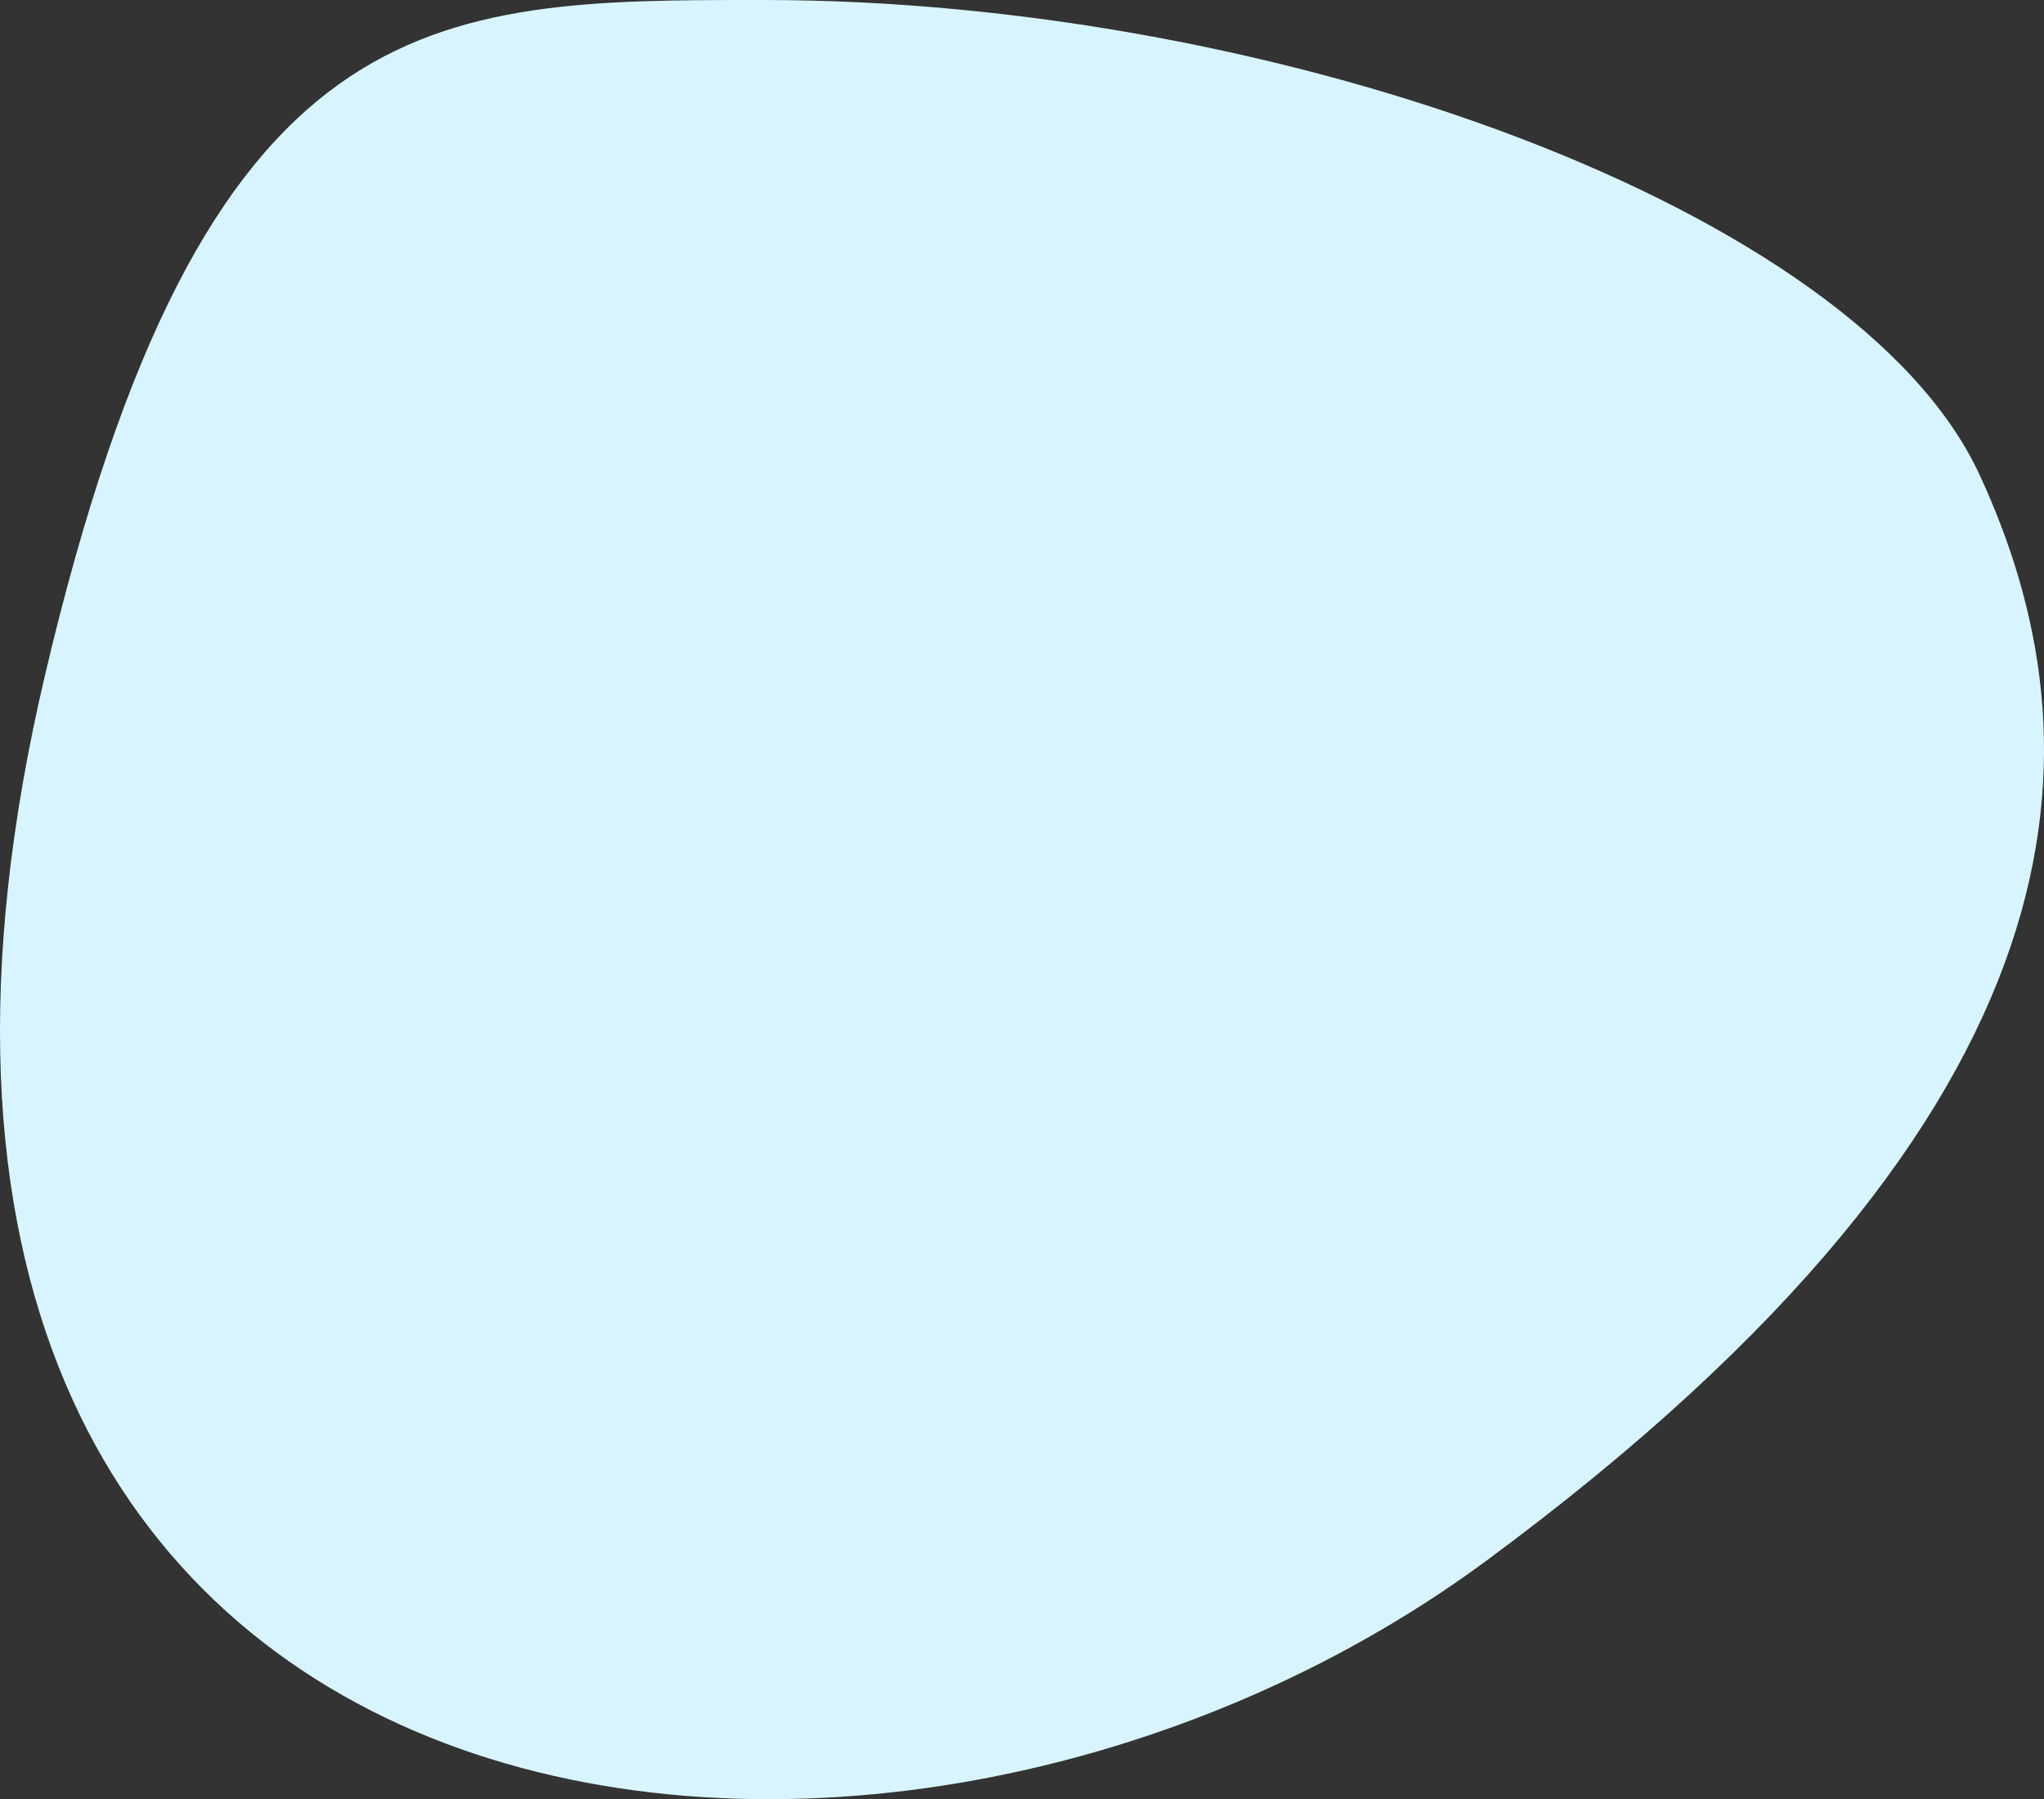
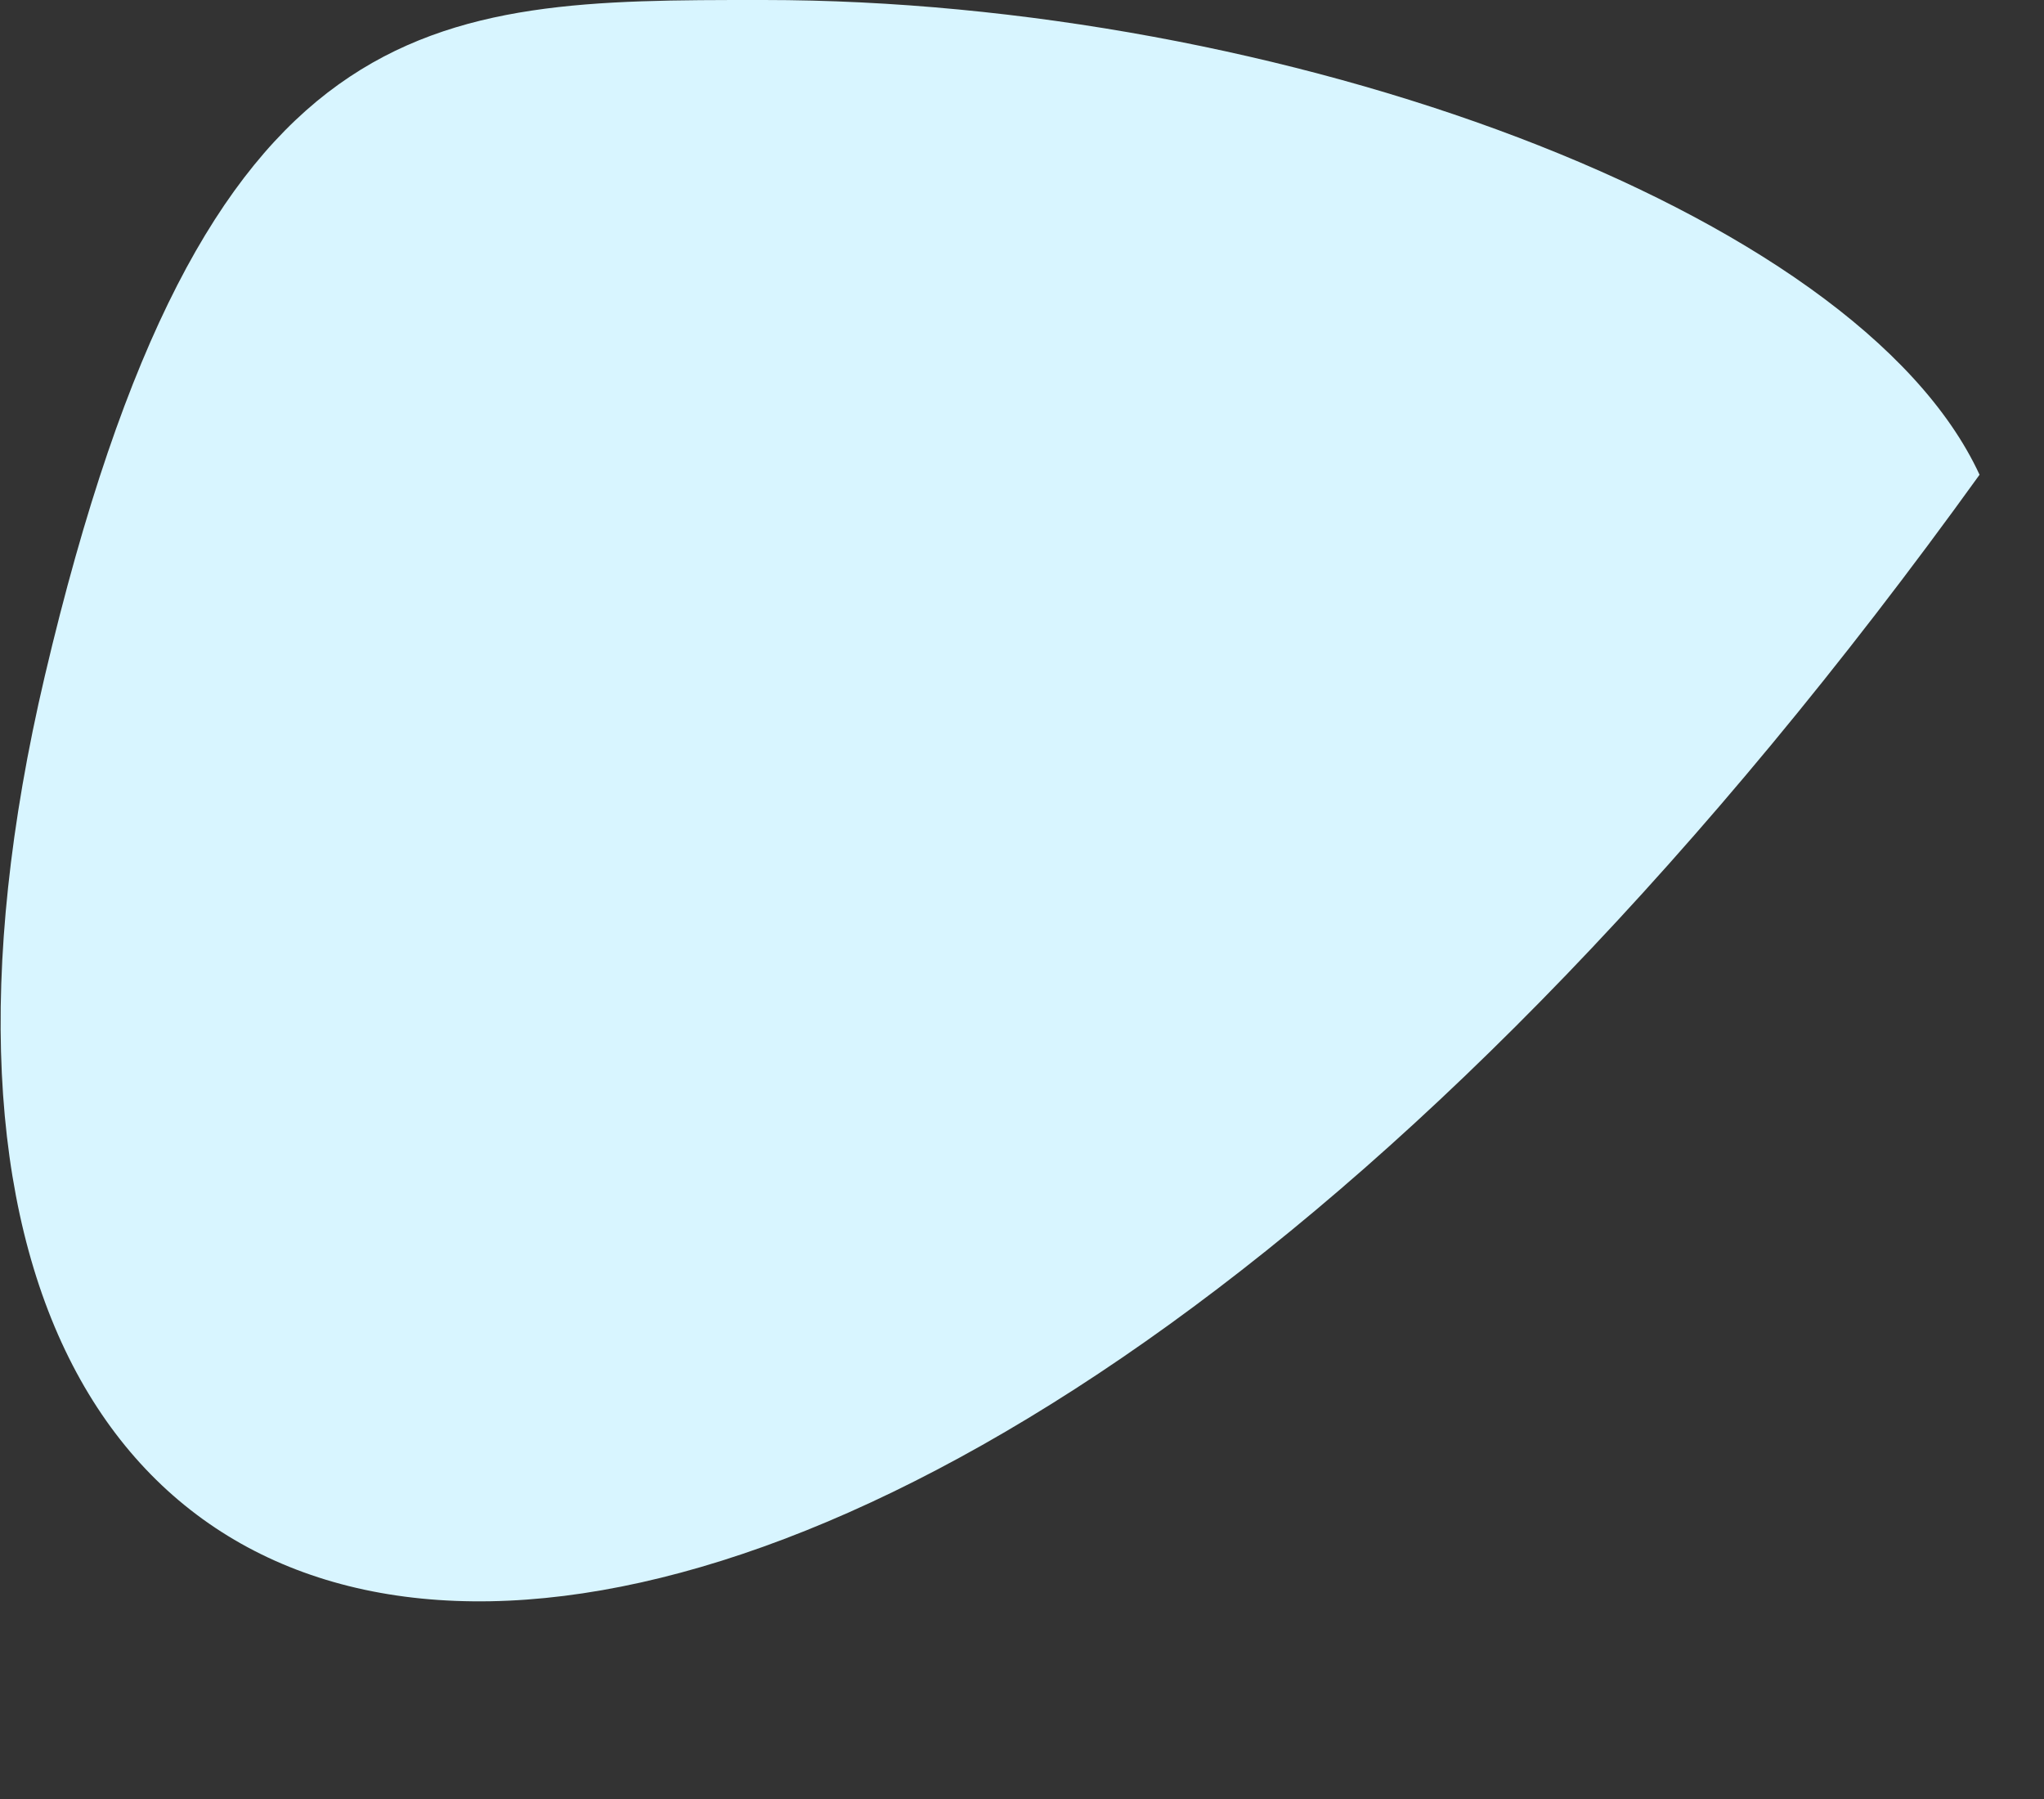
<svg xmlns="http://www.w3.org/2000/svg" width="417" height="367" viewBox="0 0 417 367" fill="none">
  <rect x="0" y="0" width="417" height="367" fill="#333333" stroke="none" />
-   <path d="M155.191 3.05176e-05H155.814C260.552 3.05176e-05 378.691 42.446 403.852 96.837C429.014 151.227 429.014 225.516 303.206 318.378C177.399 411.239 -48.127 381.516 9.143 137.884C41.556 -0.002 87.828 -0.001 155.191 3.05176e-05Z" fill="#D8F5FF" />
+   <path d="M155.191 3.05176e-05H155.814C260.552 3.05176e-05 378.691 42.446 403.852 96.837C177.399 411.239 -48.127 381.516 9.143 137.884C41.556 -0.002 87.828 -0.001 155.191 3.05176e-05Z" fill="#D8F5FF" />
</svg>